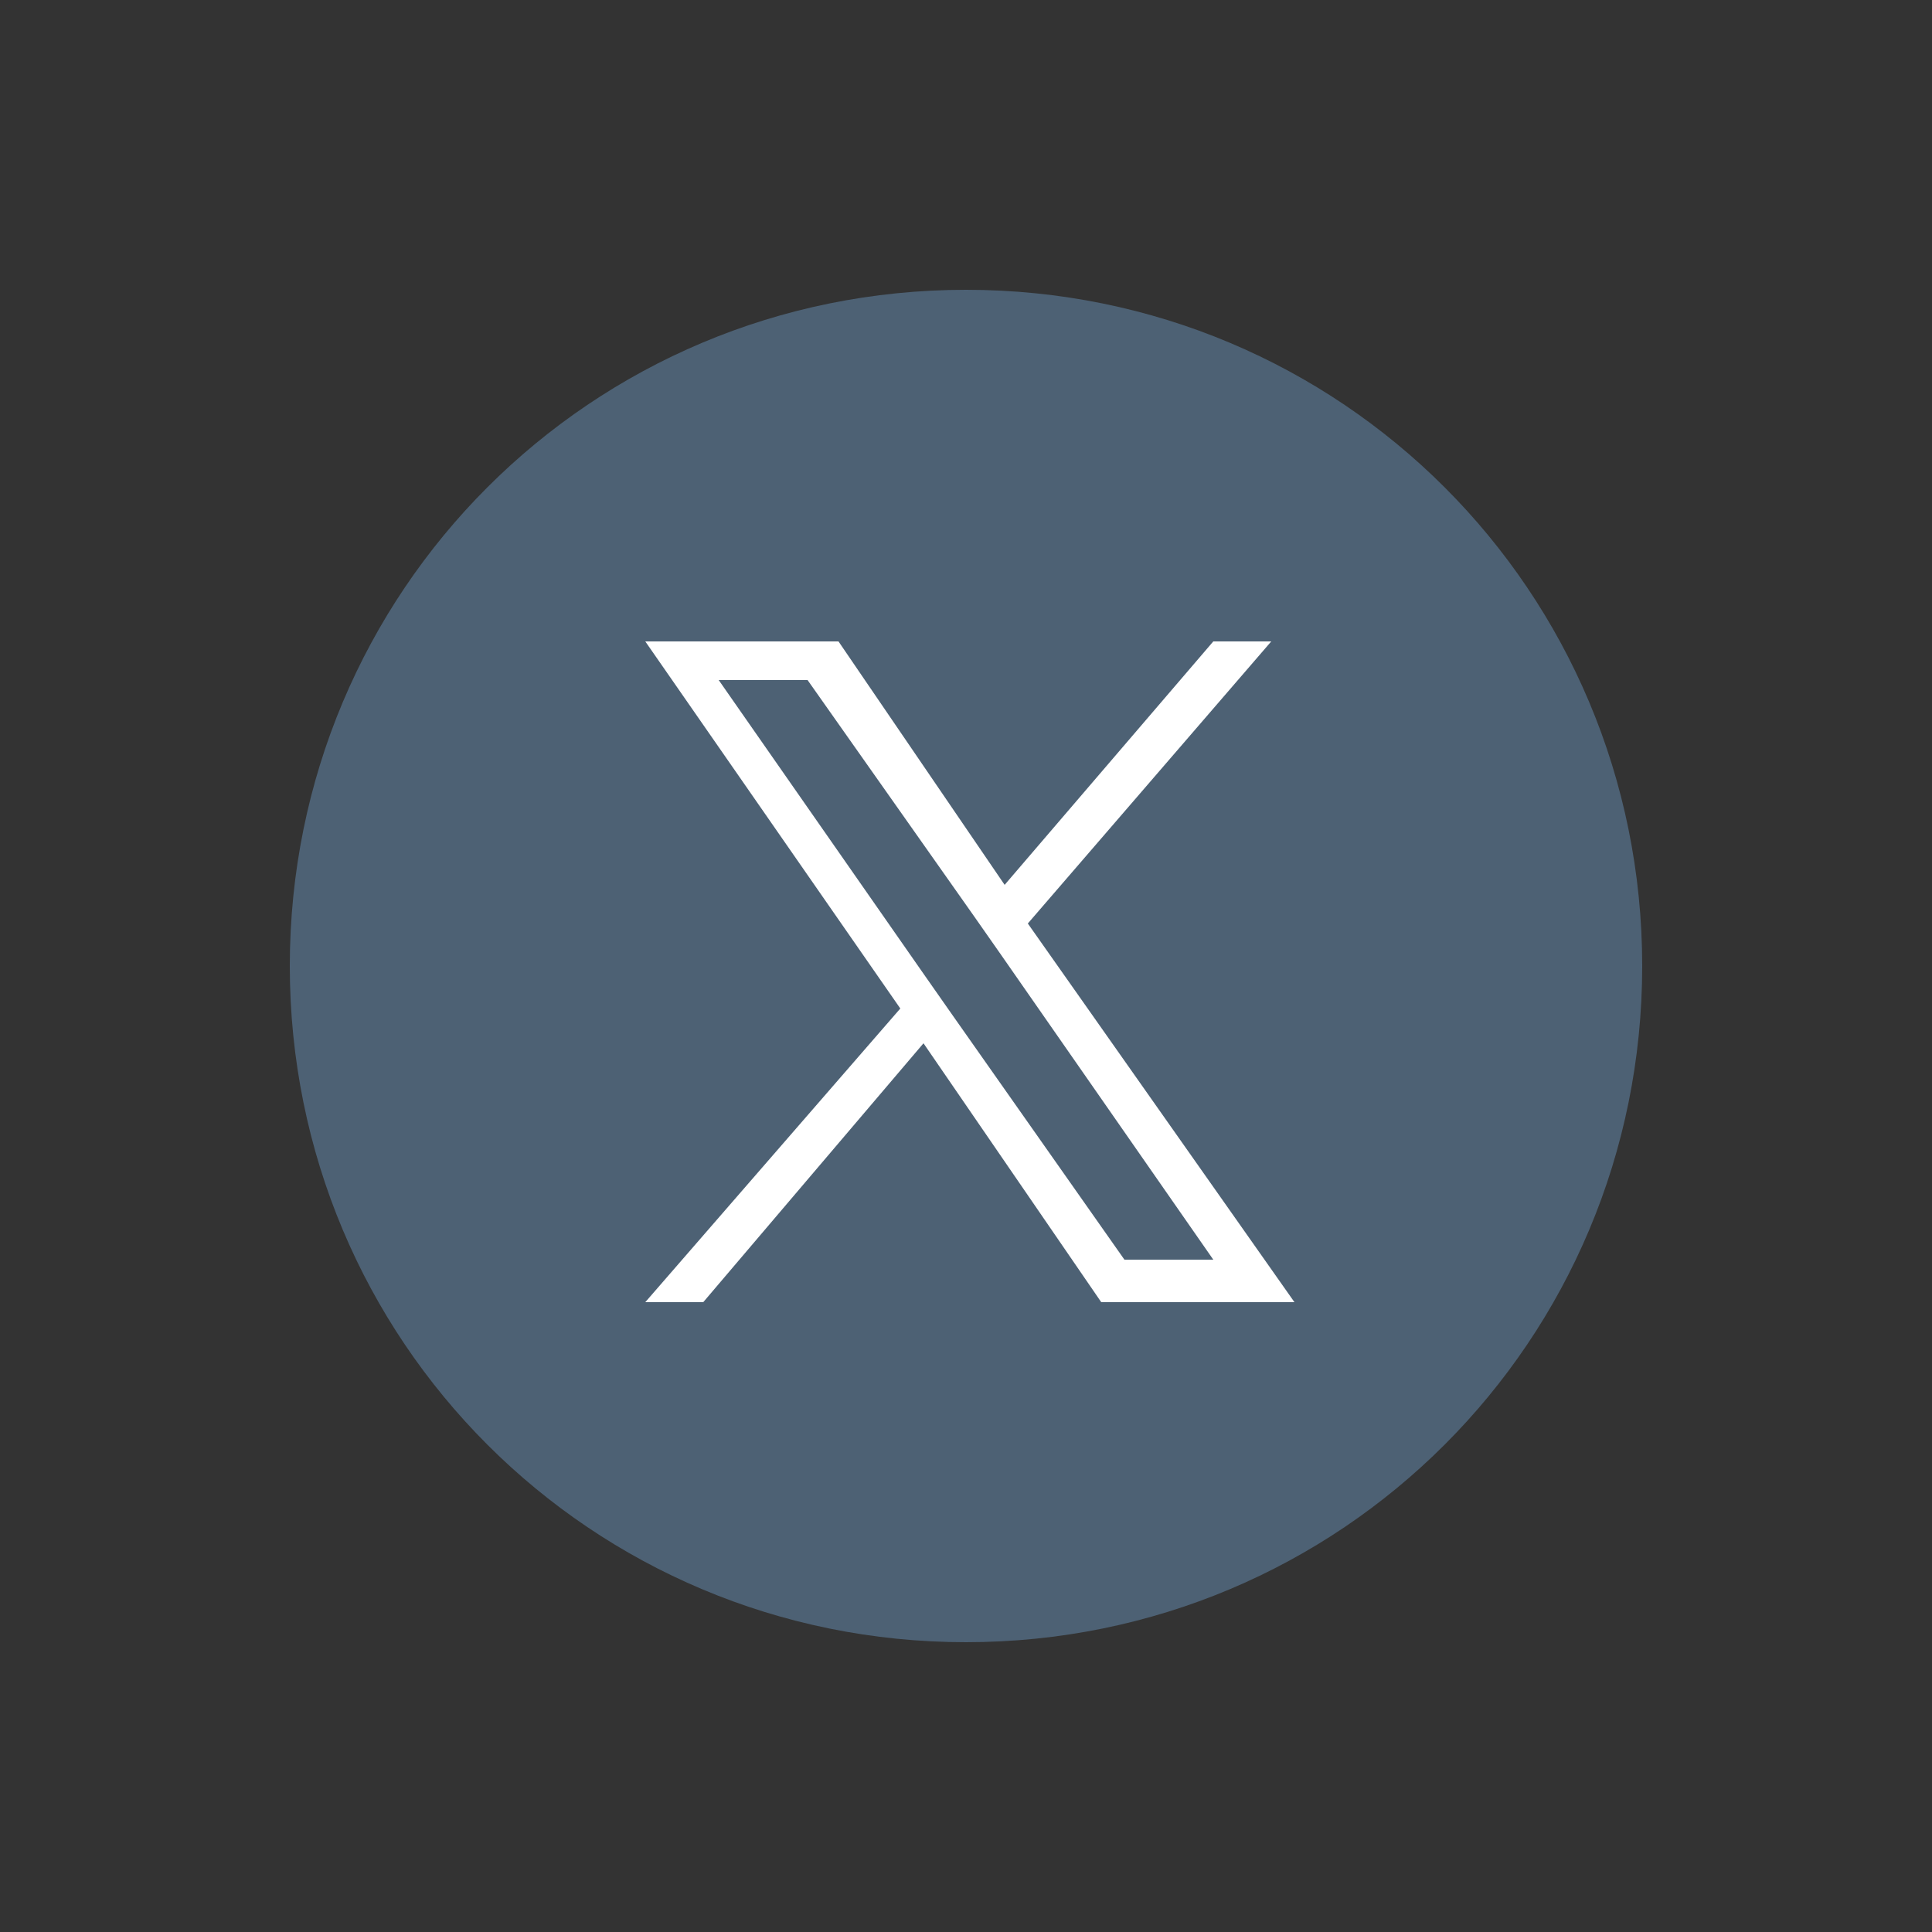
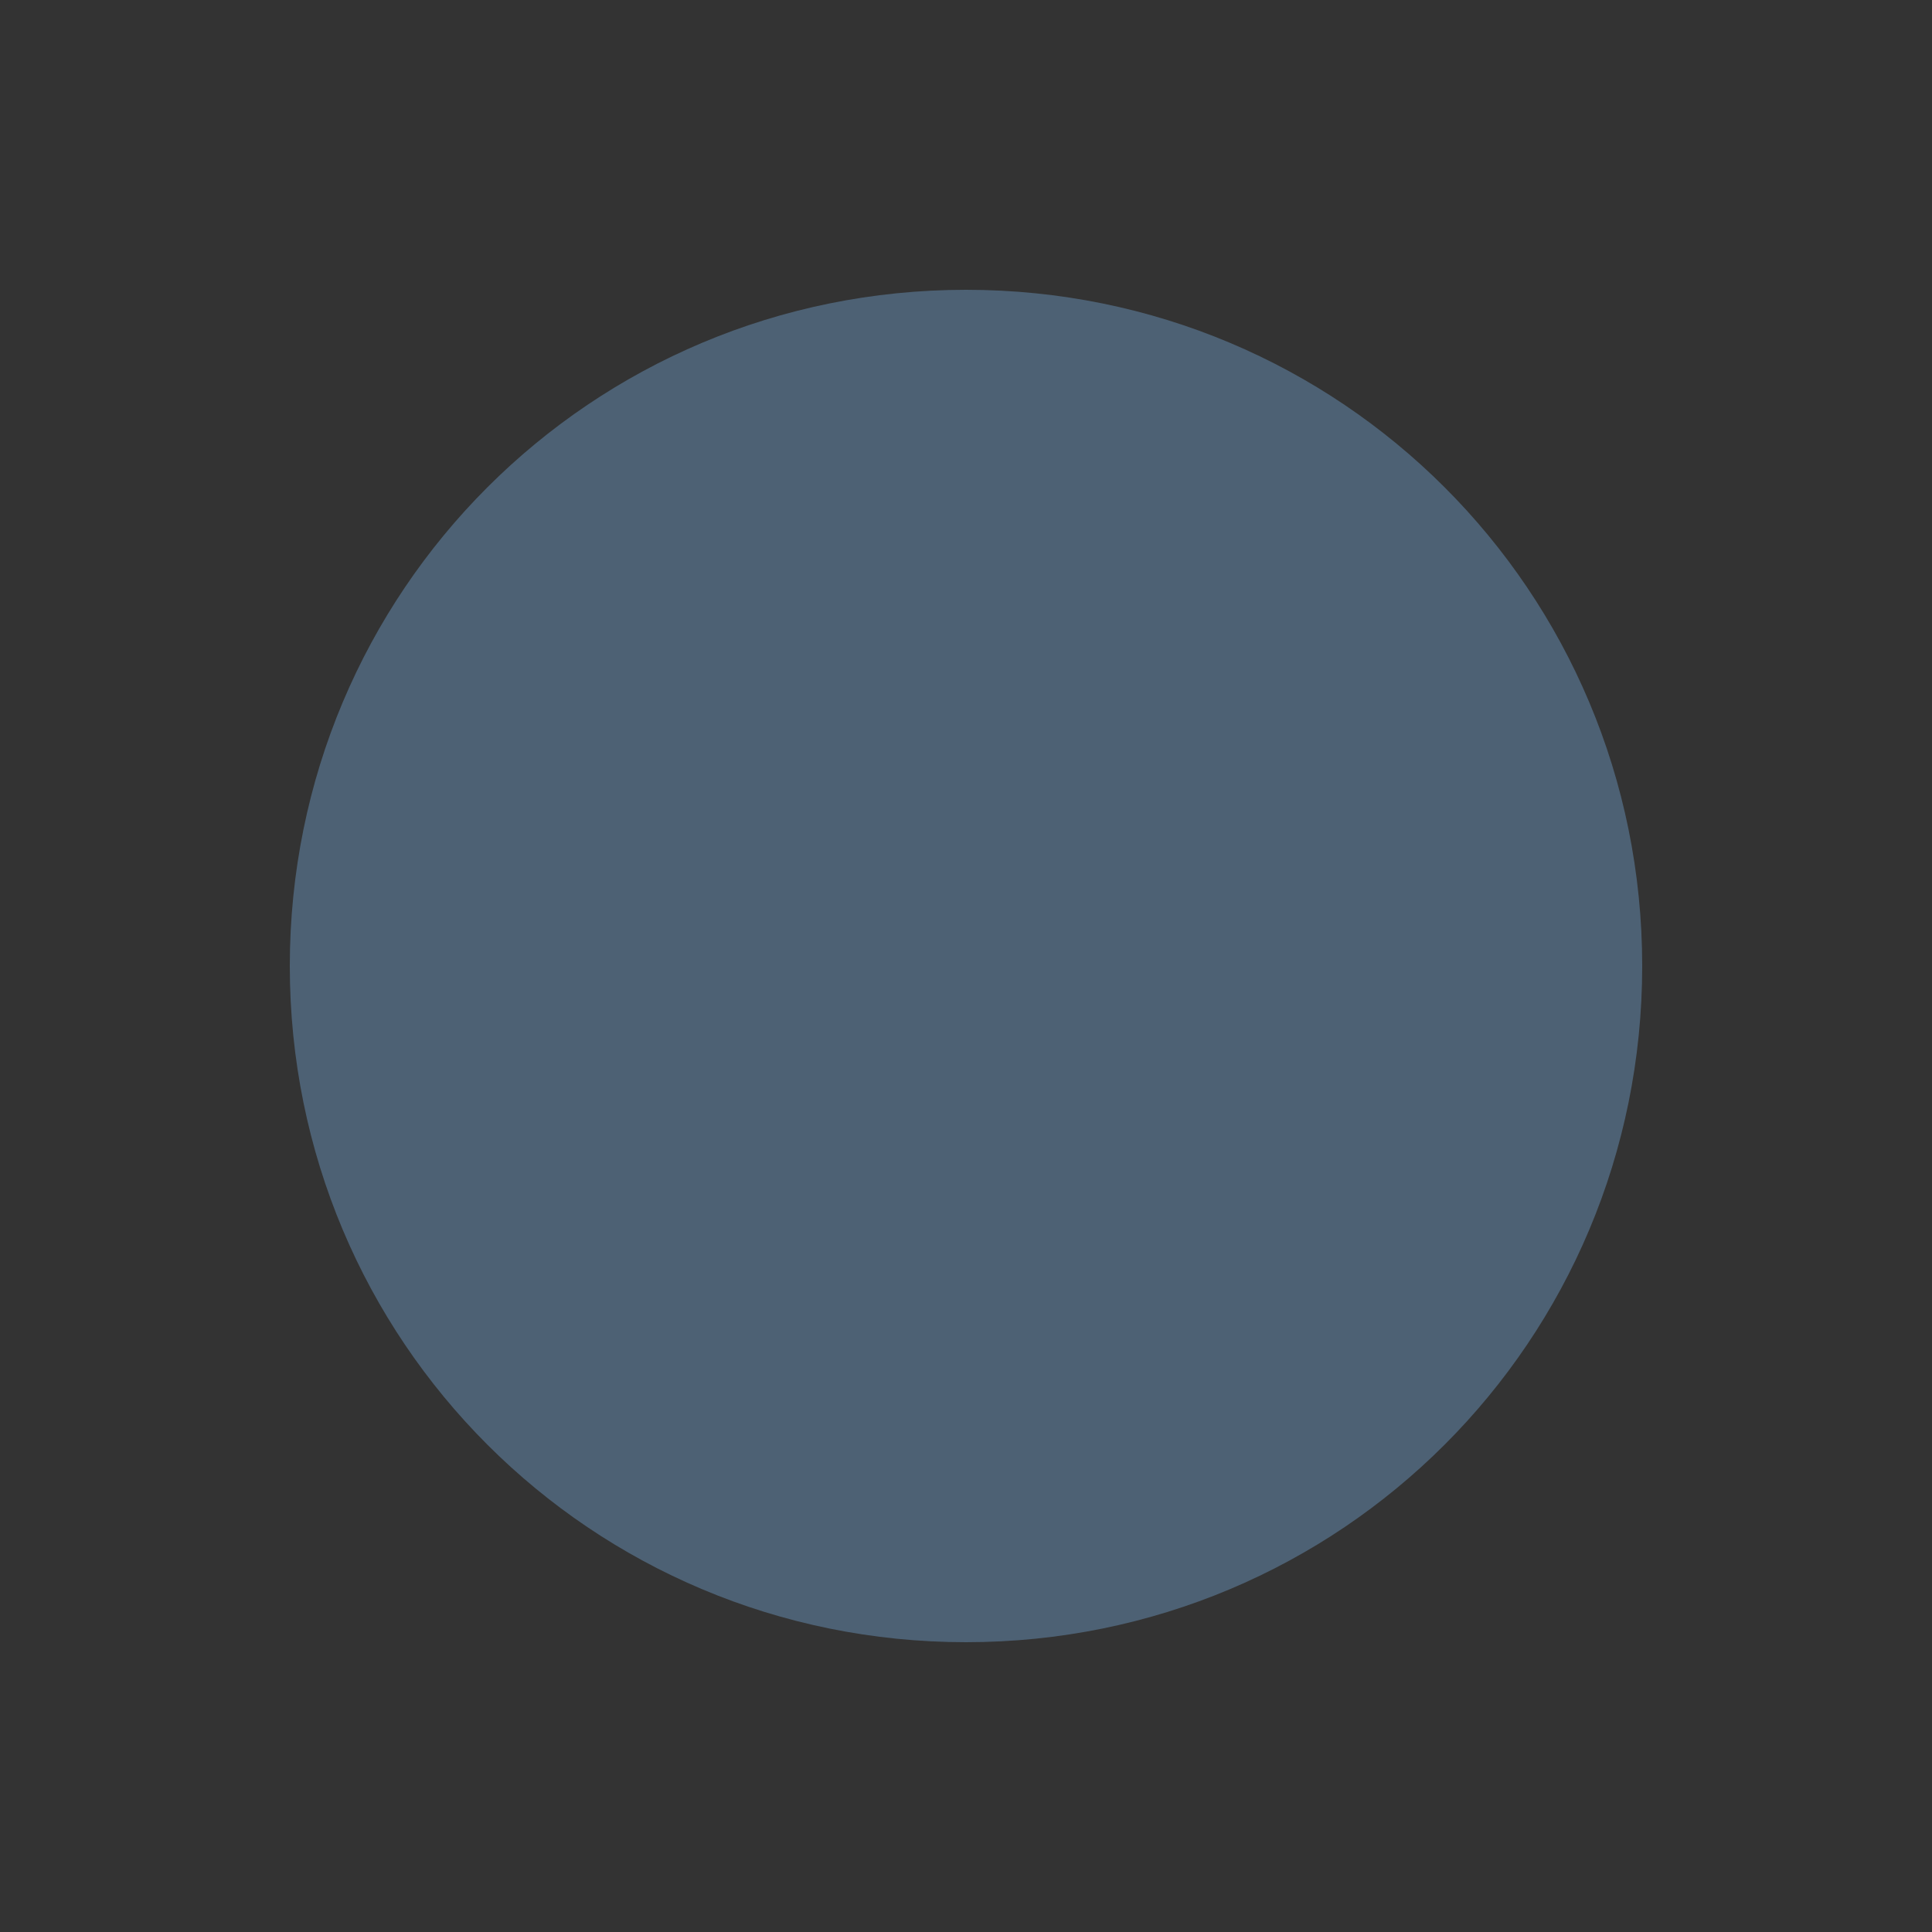
<svg xmlns="http://www.w3.org/2000/svg" version="1.1" id="Laag_1" width="75" height="75" viewBox="0 0 50 50" fill="none" style="enable-background:new 0 0 50 50;" xml:space="preserve">
  <rect x="0" y="0" width="50" height="50" fill="#333333" stroke="none" />
  <style type="text/css">
	.st0{fill:#4D6174;}
	.st1{fill:#FFFFFF;}
</style>
  <path class="st0" d="M25,7.5L25,7.5c9.7,0,17.5,7.8,17.5,17.5l0,0c0,9.7-7.8,17.5-17.5,17.5l0,0c-9.7,0-17.5-7.8-17.5-17.5l0,0  C7.5,15.3,15.3,7.5,25,7.5z" />
  <g transform="translate(650,650)">
-     <path class="st1" d="M-623.4-626.1l6.3-7.3h-1.5l-5.4,6.3l-4.3-6.3h-5l6.6,9.5l-6.6,7.6h1.5l5.7-6.7l4.6,6.7h5L-623.4-626.1   L-623.4-626.1z M-625.4-623.8l-0.7-1l-5.3-7.6h2.3l4.3,6.1l0.7,1l5.5,7.9h-2.3L-625.4-623.8L-625.4-623.8z" />
-   </g>
+     </g>
</svg>